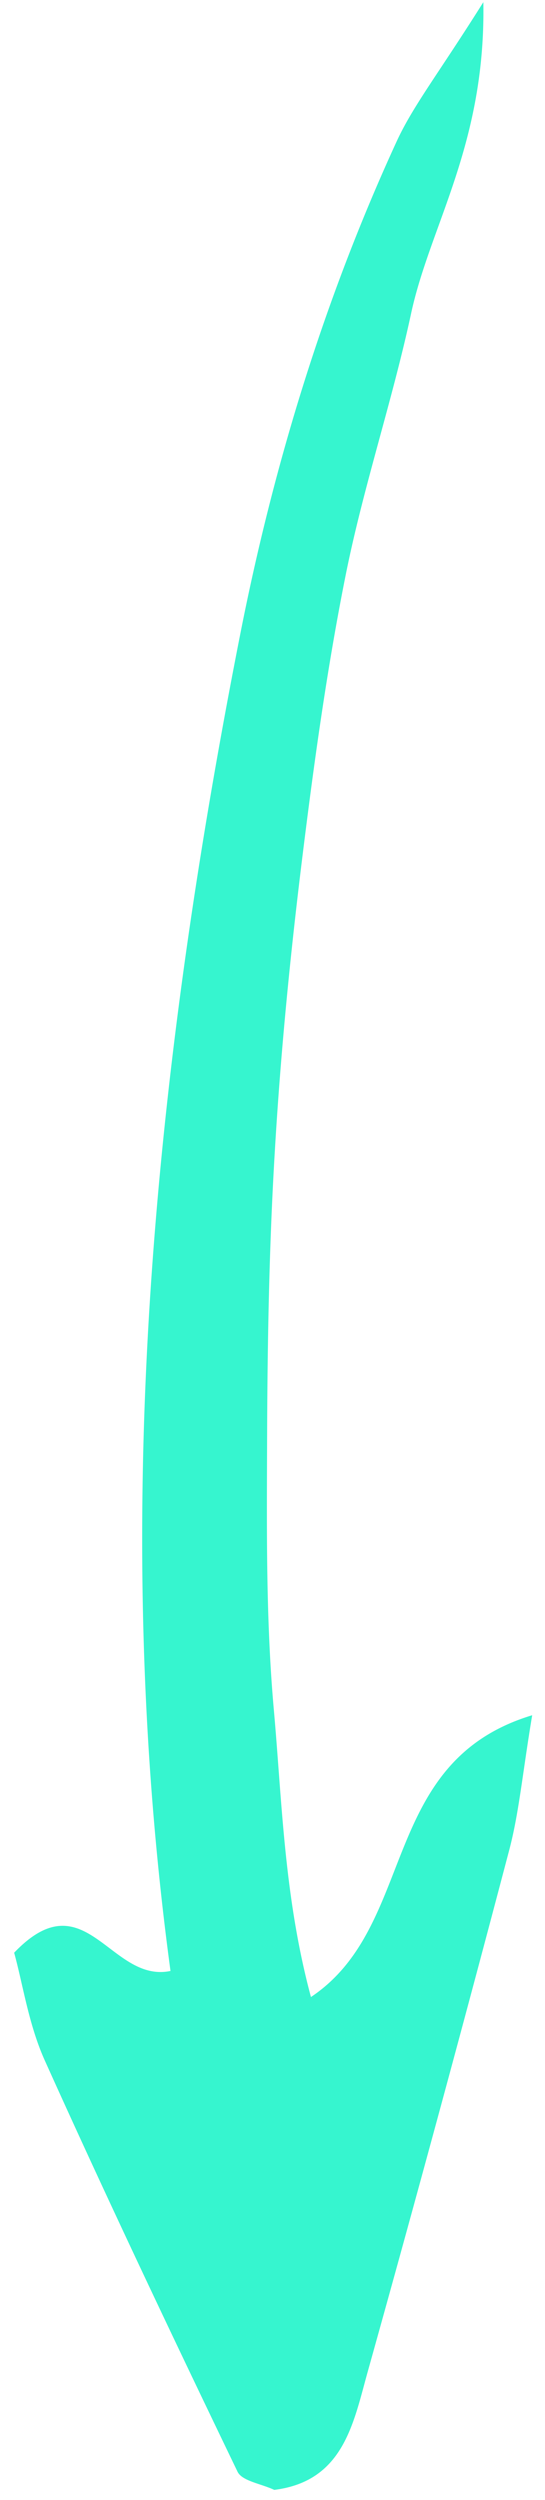
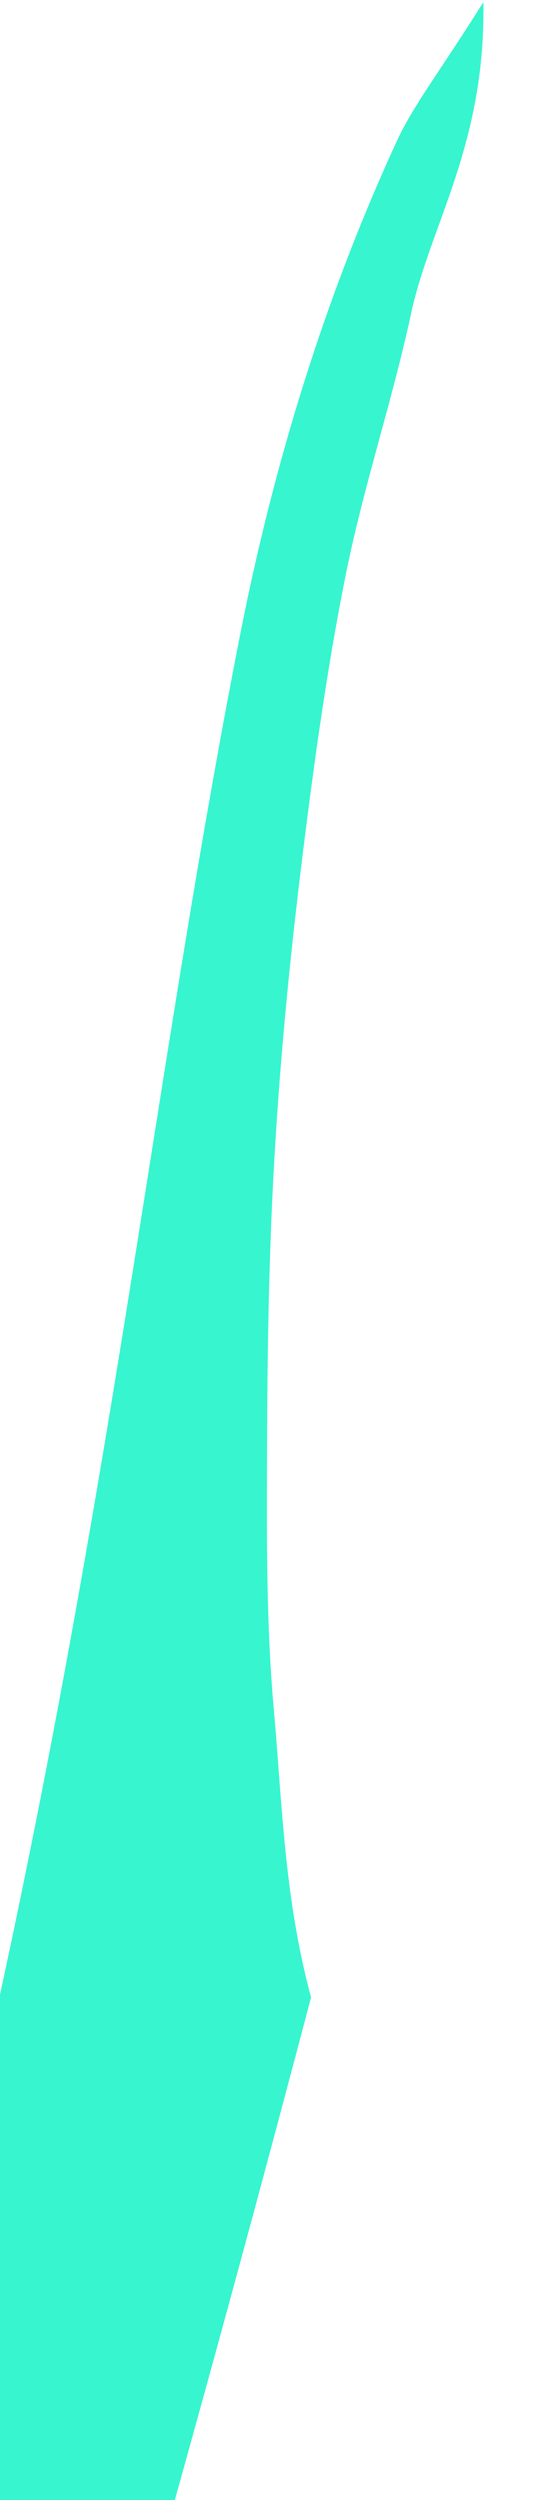
<svg xmlns="http://www.w3.org/2000/svg" width="24" height="110" fill="none">
-   <path fill="#36F5CF" d="M13.703 87.86c4.693-3.143 2.949-10.343 9.733-12.392-.43 2.578-.58 4.307-1.018 5.959a1580.673 1580.673 0 0 1-6.209 22.869c-.64 2.277-1.054 4.873-4.132 5.256-.584-.274-1.415-.388-1.616-.798-2.89-6-5.752-12.019-8.487-18.092-.712-1.579-.967-3.358-1.351-4.745 3.136-3.28 4.232 1.355 6.885.803C4.832 66.954 6.745 47.37 10.58 27.9c1.475-7.483 3.698-14.742 6.885-21.673.725-1.574 1.835-2.975 3.82-6.132.11 6.242-2.337 9.791-3.181 13.697-.831 3.856-2.1 7.62-2.877 11.49-.835 4.165-1.415 8.39-1.935 12.615s-.936 8.469-1.187 12.717c-.256 4.248-.329 8.51-.343 12.762-.013 3.951-.054 7.92.297 11.85.365 4.074.452 8.24 1.635 12.643l.009-.01Z" />
+   <path fill="#36F5CF" d="M13.703 87.86a1580.673 1580.673 0 0 1-6.209 22.869c-.64 2.277-1.054 4.873-4.132 5.256-.584-.274-1.415-.388-1.616-.798-2.89-6-5.752-12.019-8.487-18.092-.712-1.579-.967-3.358-1.351-4.745 3.136-3.28 4.232 1.355 6.885.803C4.832 66.954 6.745 47.37 10.58 27.9c1.475-7.483 3.698-14.742 6.885-21.673.725-1.574 1.835-2.975 3.82-6.132.11 6.242-2.337 9.791-3.181 13.697-.831 3.856-2.1 7.62-2.877 11.49-.835 4.165-1.415 8.39-1.935 12.615s-.936 8.469-1.187 12.717c-.256 4.248-.329 8.51-.343 12.762-.013 3.951-.054 7.92.297 11.85.365 4.074.452 8.24 1.635 12.643l.009-.01Z" />
</svg>